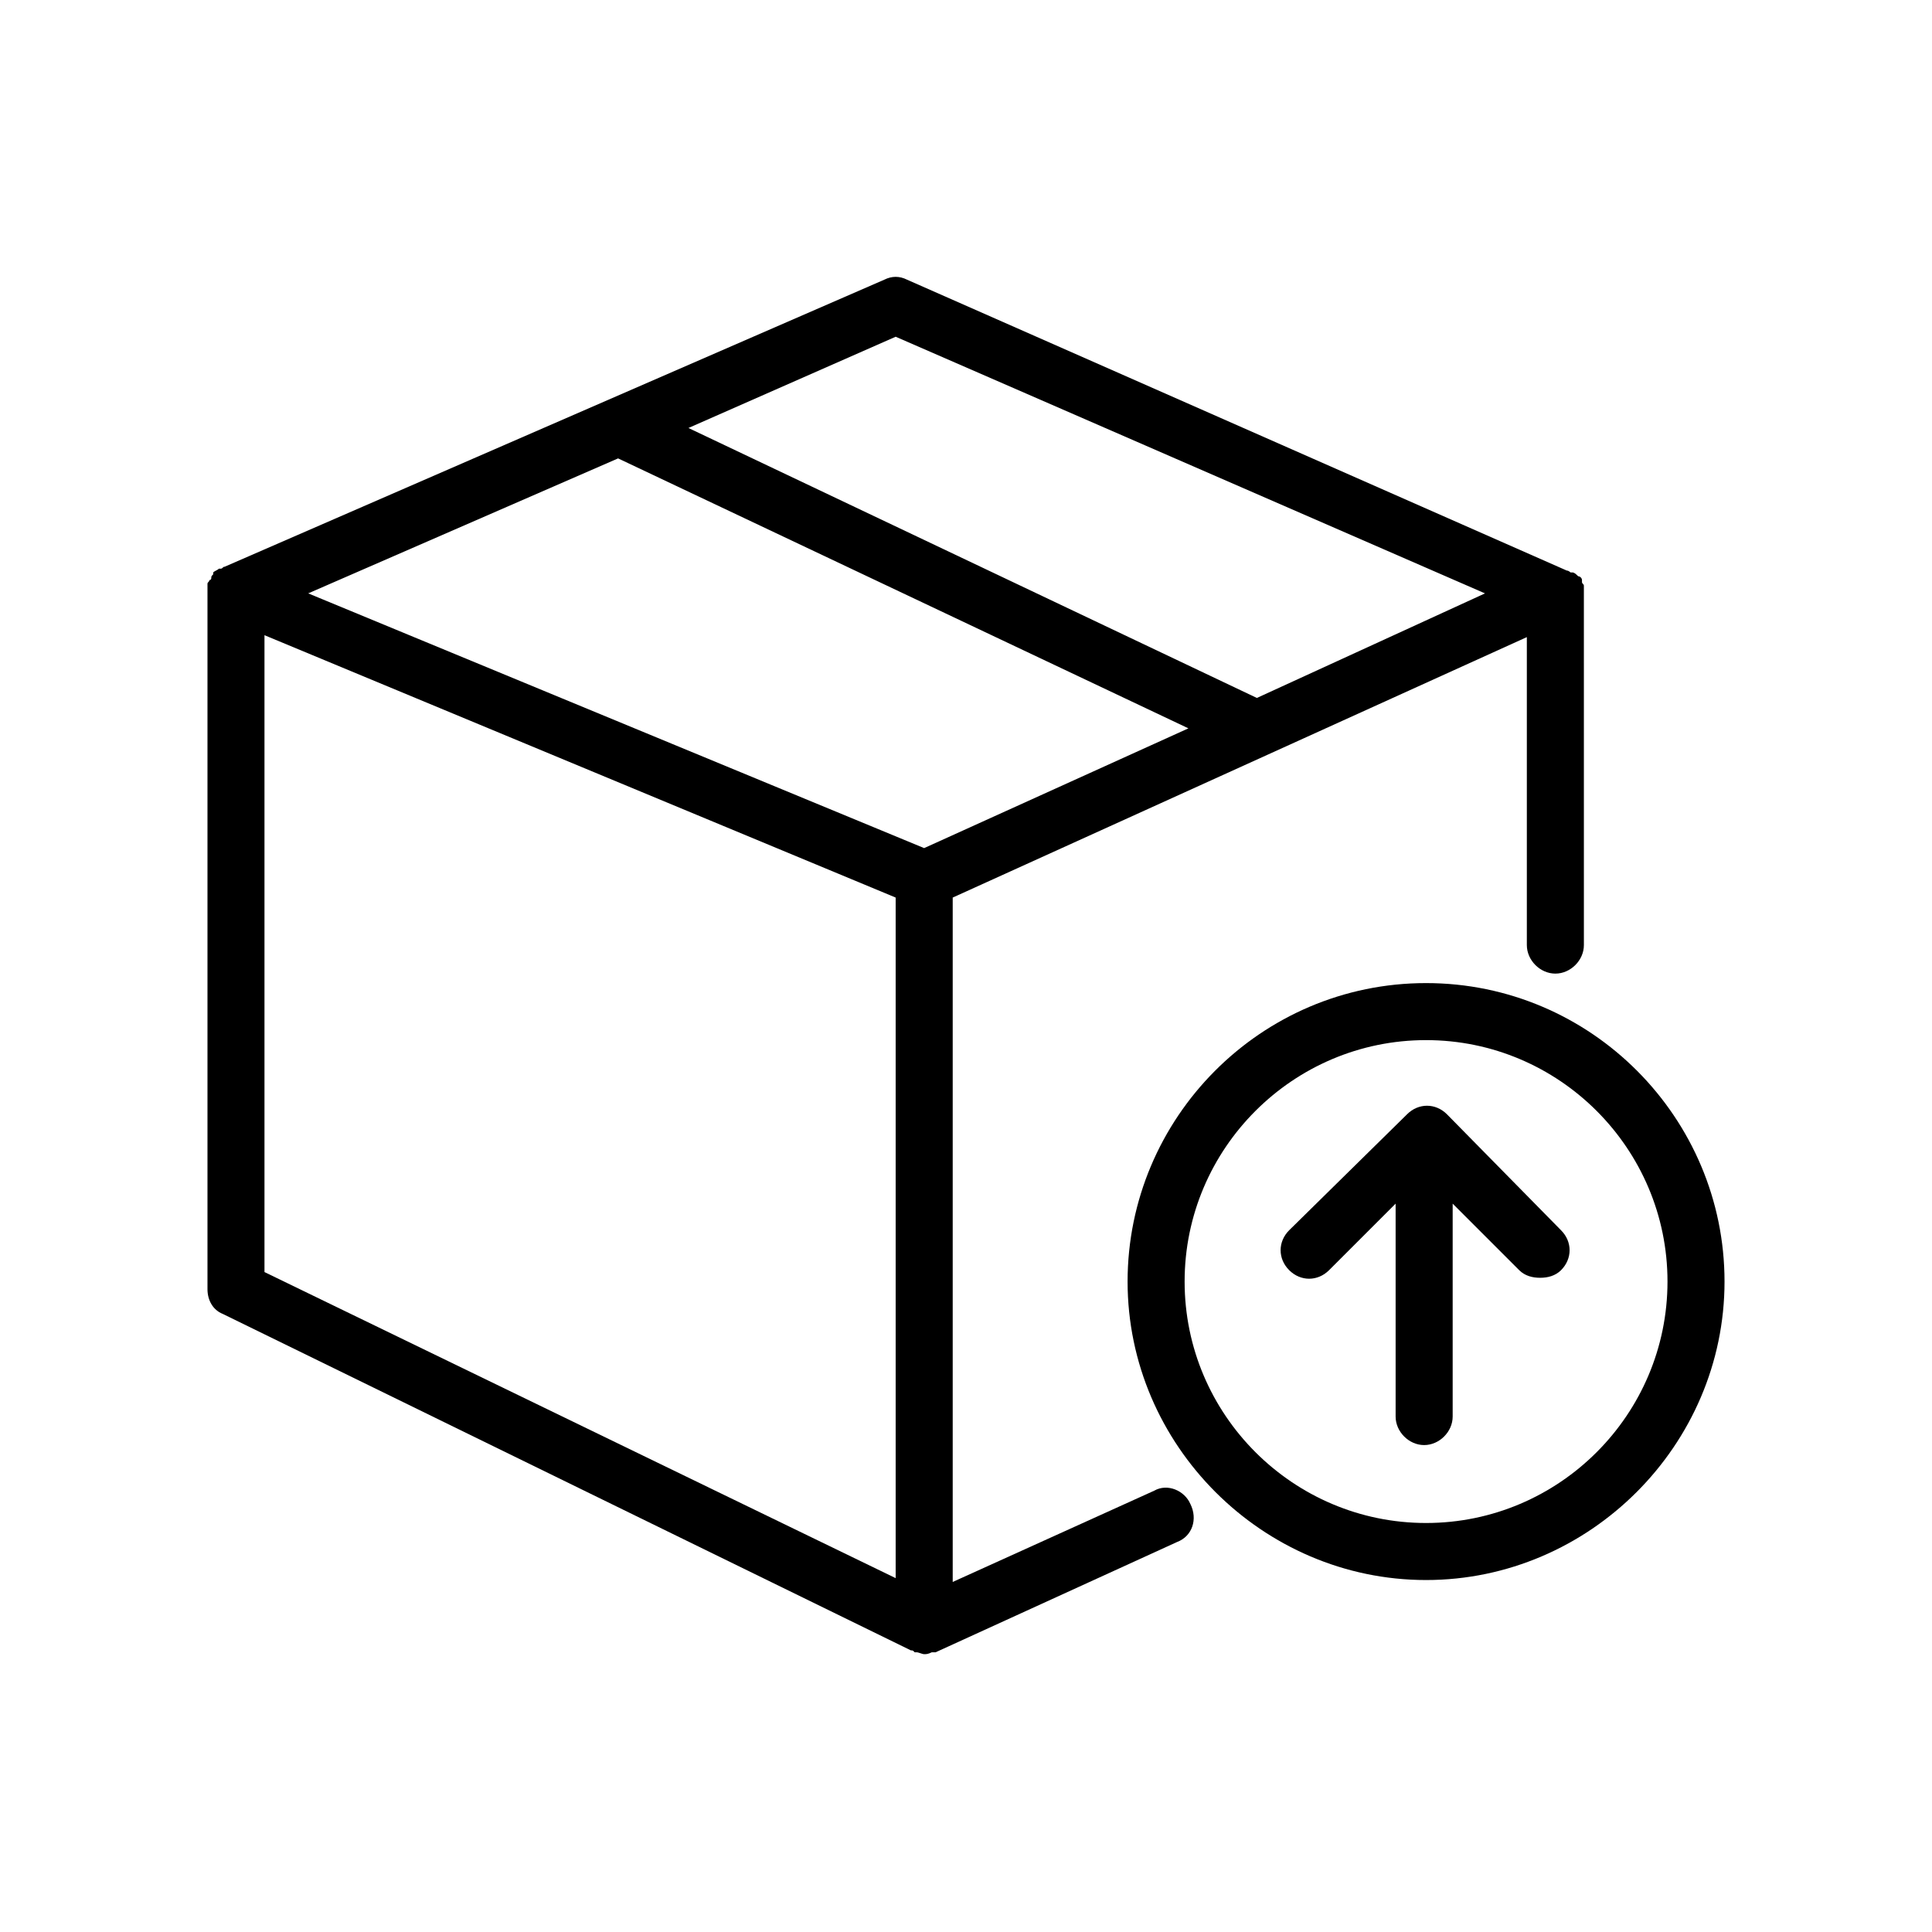
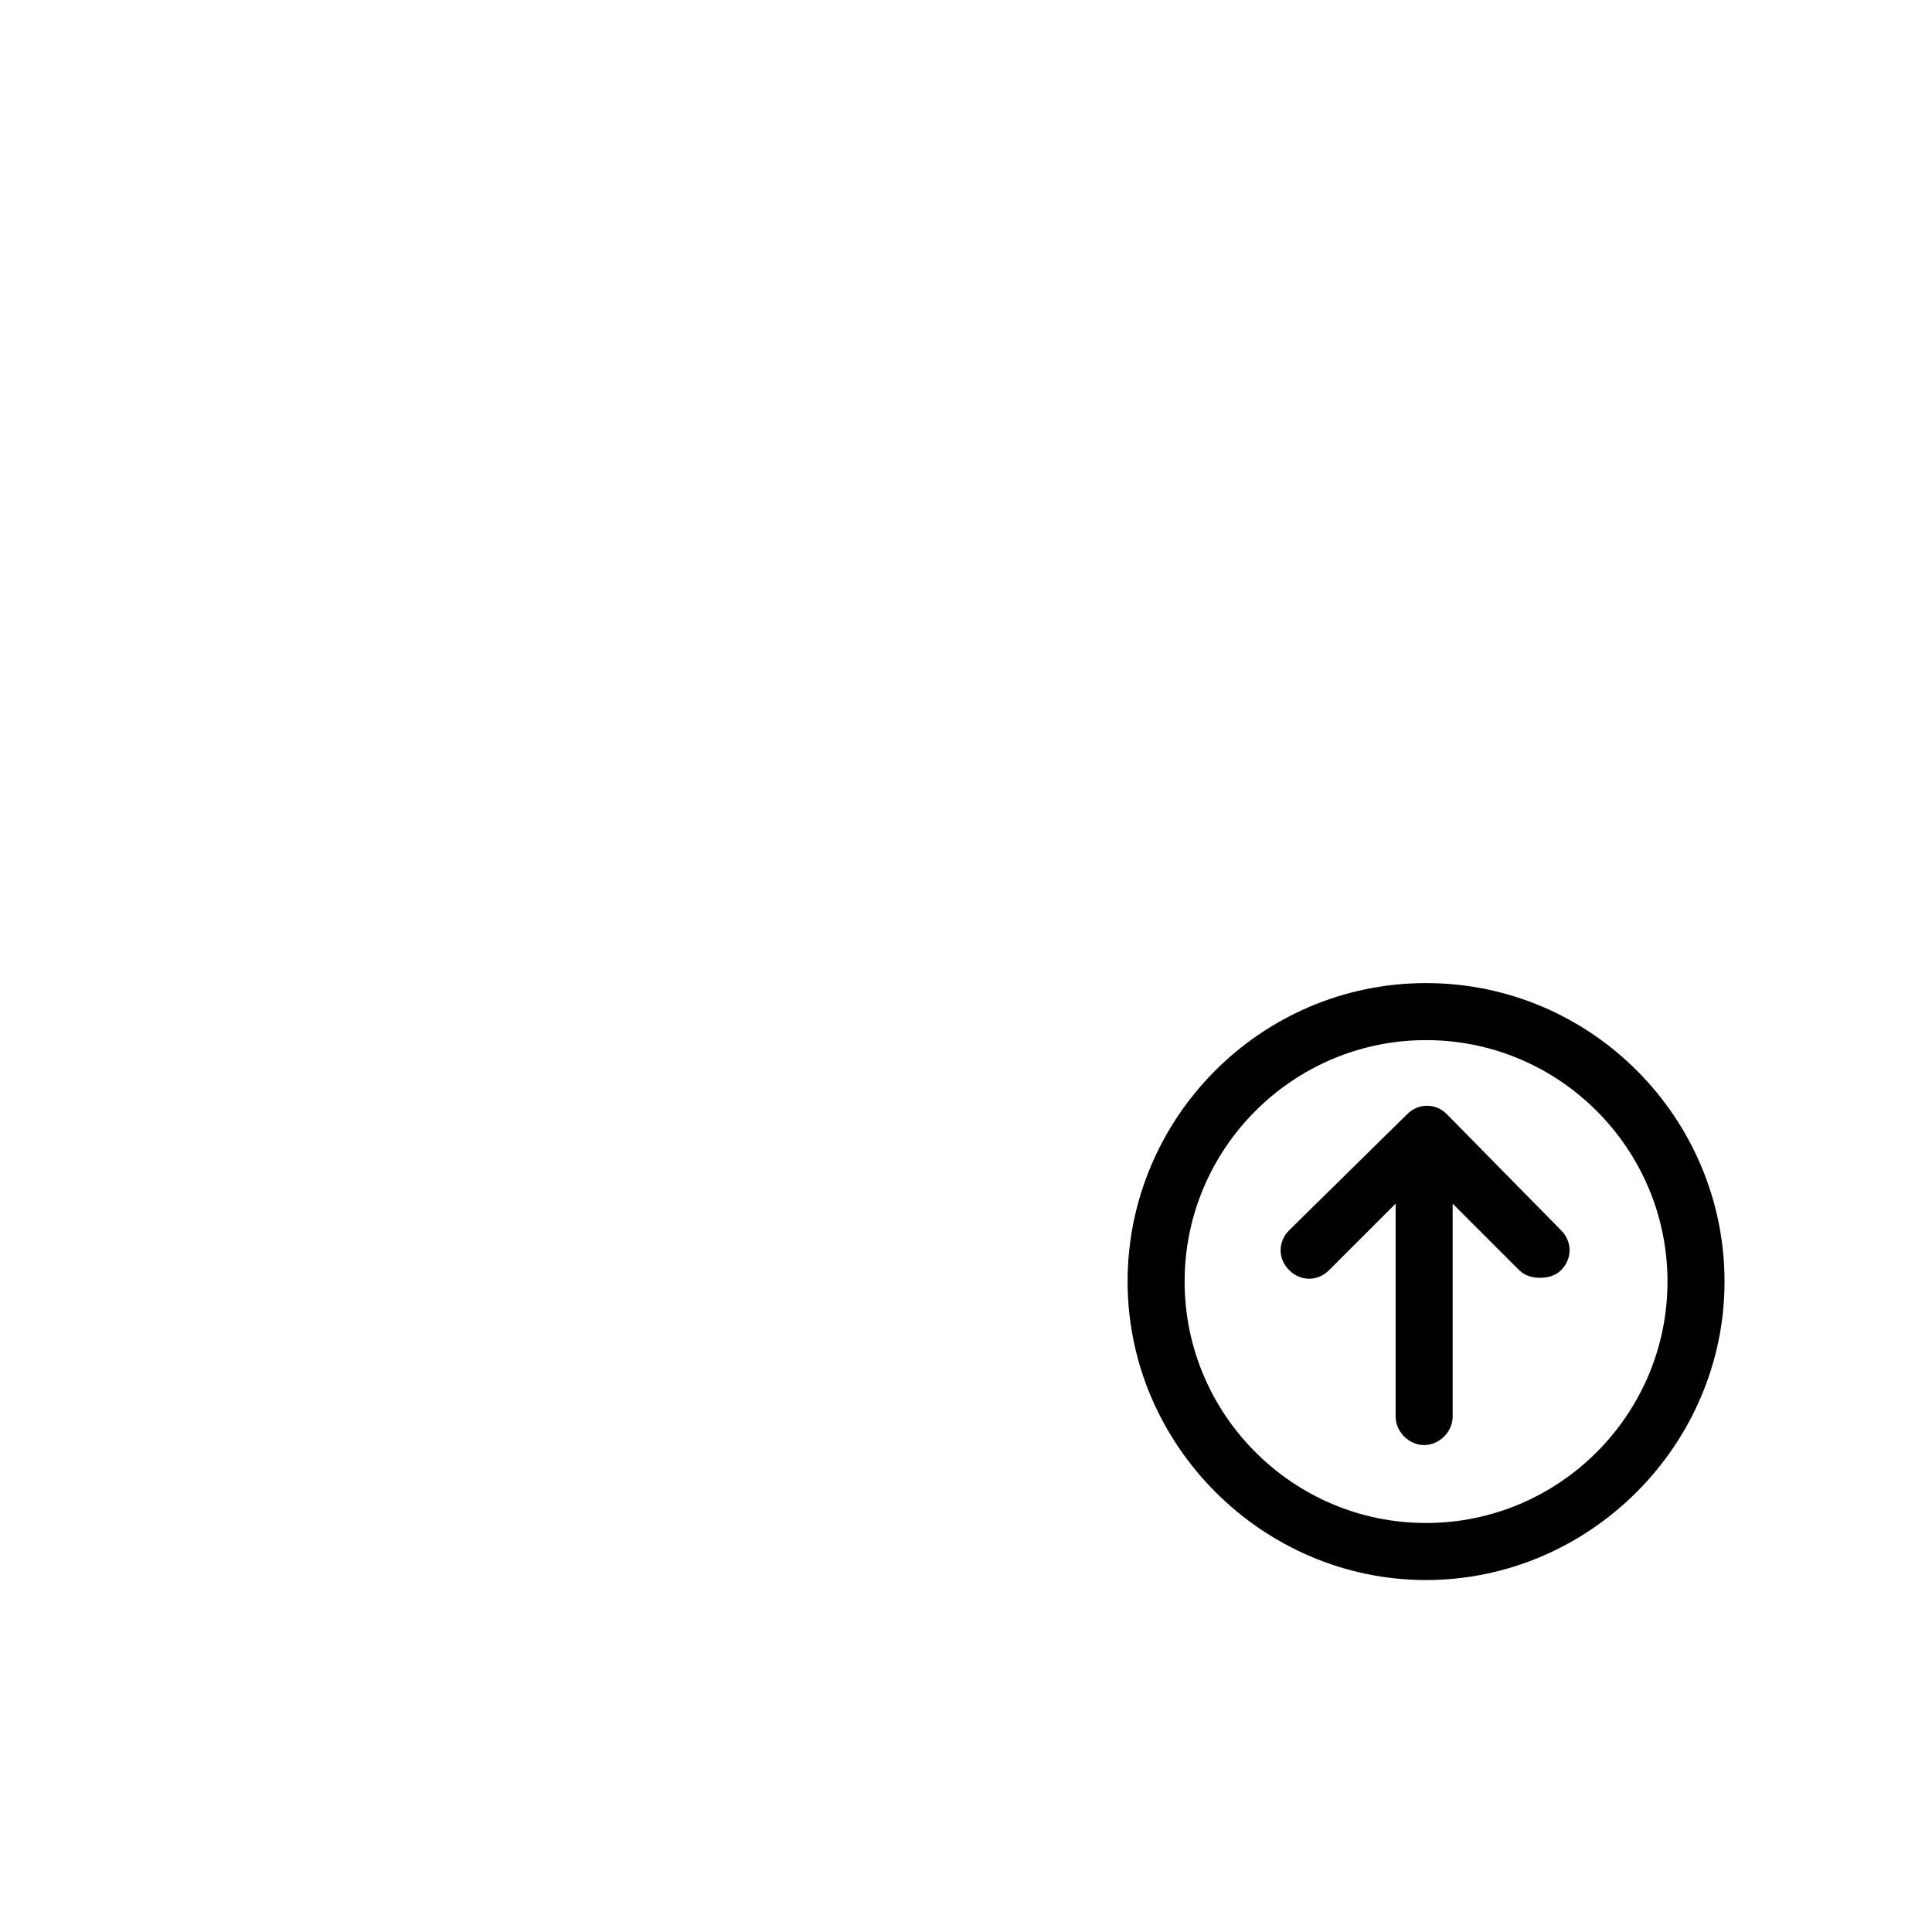
<svg xmlns="http://www.w3.org/2000/svg" fill="#000000" width="800px" height="800px" version="1.1" viewBox="144 144 512 512">
  <g>
-     <path d="m449.88 539.05-53.402 24.184v-181.37l152.15-69.023v81.617c0 4.031 3.527 7.559 7.559 7.559s7.559-3.527 7.559-7.559l-0.004-93.207v-1.512-0.504c0-0.504-0.504-0.504-0.504-1.008v-0.504c0-0.504-0.504-1.008-1.008-1.008-0.504-0.504-1.008-1.008-1.512-1.008h-0.504s-0.504-0.504-1.008-0.504l-174.82-77.078c-2.016-1.008-4.031-1.008-6.047 0l-174.82 76.074c-0.504 0-0.504 0.504-1.008 0.504h-0.504c-0.504 0.504-1.008 0.504-1.512 1.008v0.504c-0.504 0.504-0.504 0.504-0.504 1.008 0 0 0 0.504-0.504 0.504 0 0.504-0.504 0.504-0.504 1.008v0.504 1.512 184.89c0 3.023 1.512 5.543 4.031 6.551l182.38 89.176c0.504 0 0.504 0 1.008 0.504h0.504c0.504 0 1.512 0.504 2.016 0.504 0.504 0 1.008 0 2.016-0.504h0.504 0.504l63.984-29.223c4.031-1.512 5.543-6.047 3.527-10.078-1.512-3.523-6.047-5.539-9.574-3.523zm-224.2-237.8 82.121-35.77 151.14 71.539-70.031 31.738zm155.68-68.012 156.18 68.016-60.457 27.711-150.64-71.543zm-167.27 79.098 167.27 69.527v180.36l-167.27-81.113z" />
    <path d="m521.92 404.53c-43.832 0-79.098 35.77-79.098 79.098s35.77 79.098 79.098 79.098 79.098-35.77 79.098-79.098c0-43.324-35.27-79.098-79.098-79.098zm0 143.08c-35.266 0-63.984-28.719-63.984-63.984s28.719-63.984 63.984-63.984 63.984 28.719 63.984 63.984c-0.004 35.27-28.719 63.984-63.984 63.984z" />
    <path d="m527.46 439.3c-3.023-3.023-7.559-3.023-10.578 0l-31.238 30.73c-3.023 3.023-3.023 7.559 0 10.578 3.023 3.023 7.559 3.023 10.578 0l17.633-17.633v56.426c0 4.031 3.527 7.559 7.559 7.559s7.559-3.527 7.559-7.559v-56.422l17.633 17.633c1.512 1.512 3.527 2.016 5.543 2.016 2.016 0 4.031-0.504 5.543-2.016 3.023-3.023 3.023-7.559 0-10.578z" />
  </g>
</svg>